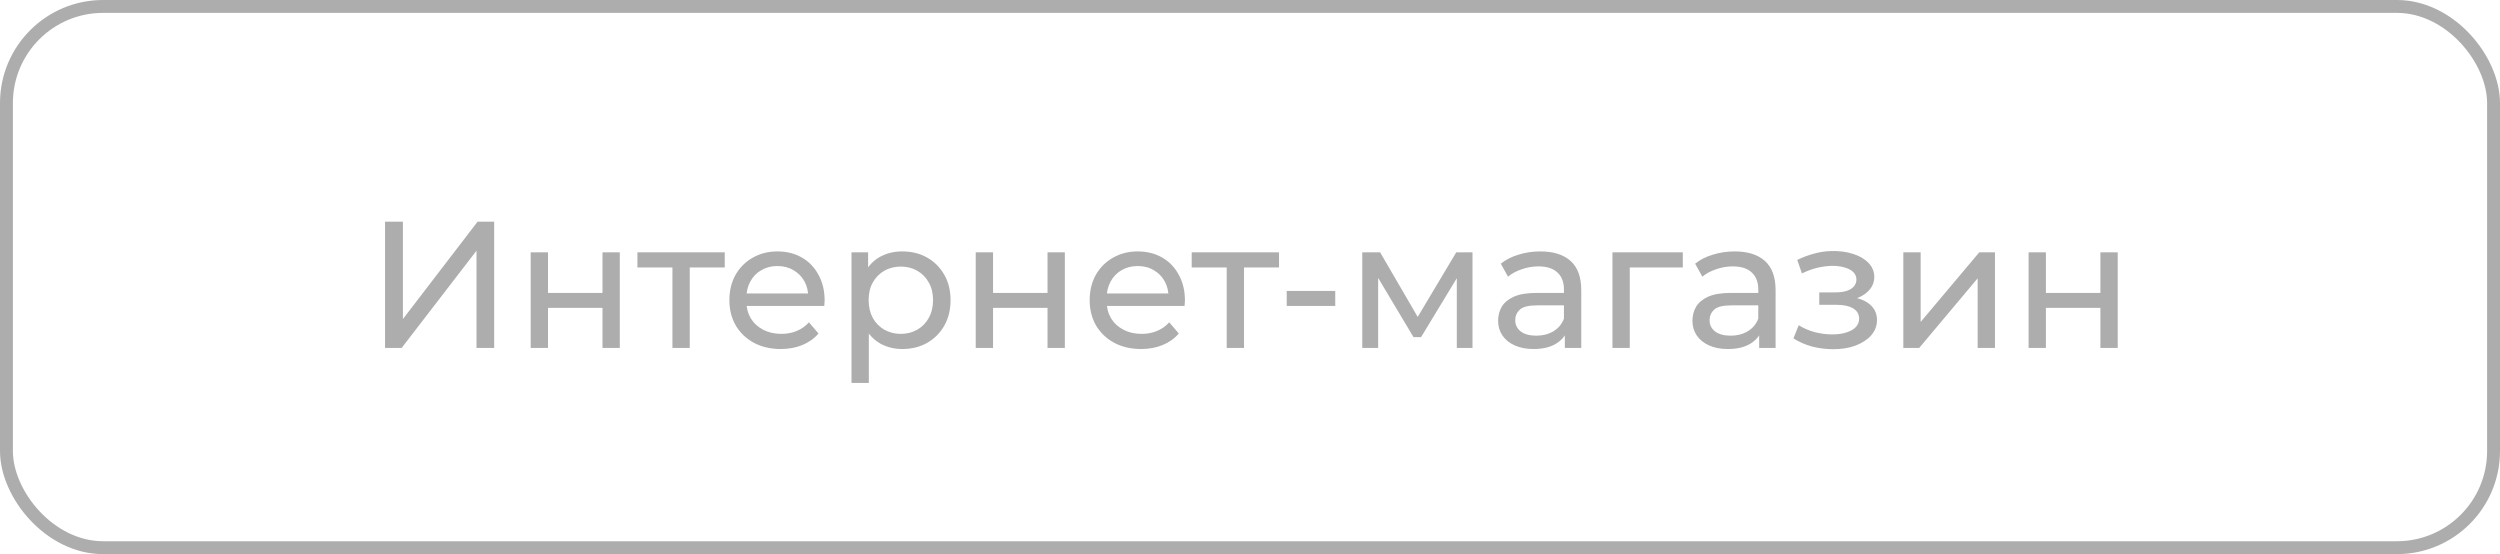
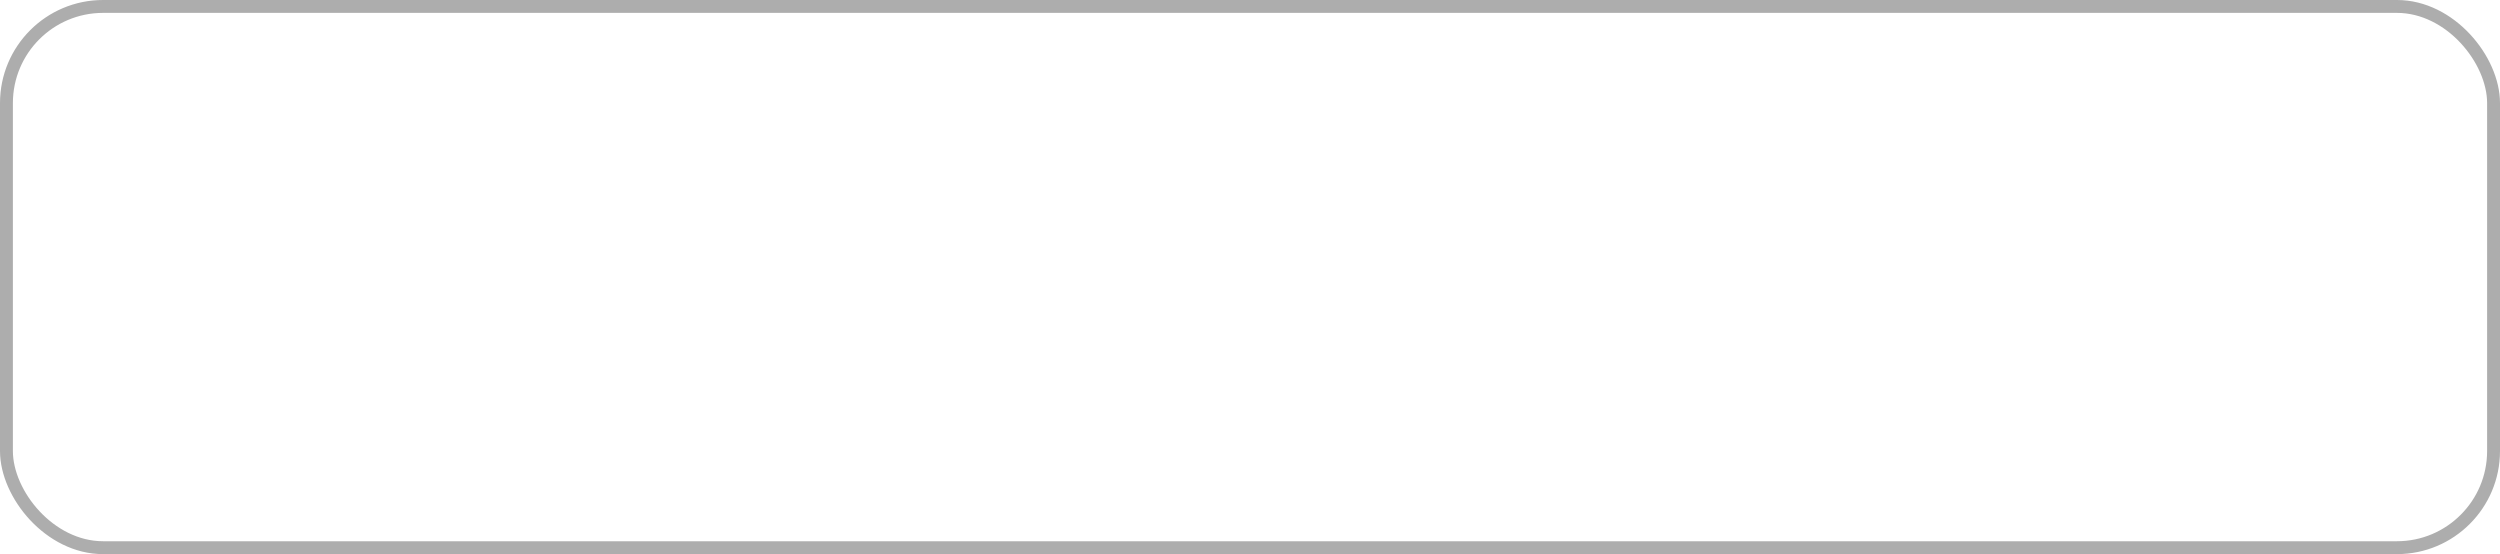
<svg xmlns="http://www.w3.org/2000/svg" width="194" height="43" viewBox="0 0 194 43" fill="none">
-   <path d="M29.88 27V17.2H31.265V24.76L37.062 17.2H38.349V27H36.977V19.454L31.168 27H29.88ZM41.181 27V19.58H42.525V22.73H46.753V19.58H48.097V27H46.753V23.892H42.525V27H41.181ZM52.18 27V20.406L52.516 20.756H49.464V19.58H56.24V20.756H53.202L53.524 20.406V27H52.18ZM60.59 27.084C59.797 27.084 59.097 26.921 58.49 26.594C57.893 26.267 57.426 25.819 57.09 25.25C56.764 24.681 56.6 24.027 56.6 23.29C56.6 22.553 56.759 21.899 57.076 21.33C57.403 20.761 57.846 20.317 58.406 20C58.976 19.673 59.615 19.51 60.324 19.51C61.043 19.51 61.678 19.669 62.228 19.986C62.779 20.303 63.208 20.751 63.516 21.33C63.834 21.899 63.992 22.567 63.992 23.332C63.992 23.388 63.988 23.453 63.978 23.528C63.978 23.603 63.974 23.673 63.964 23.738H57.65V22.772H63.264L62.718 23.108C62.728 22.632 62.63 22.207 62.424 21.834C62.219 21.461 61.934 21.171 61.57 20.966C61.216 20.751 60.8 20.644 60.324 20.644C59.858 20.644 59.442 20.751 59.078 20.966C58.714 21.171 58.43 21.465 58.224 21.848C58.019 22.221 57.916 22.651 57.916 23.136V23.36C57.916 23.855 58.028 24.298 58.252 24.69C58.486 25.073 58.808 25.371 59.218 25.586C59.629 25.801 60.1 25.908 60.632 25.908C61.071 25.908 61.468 25.833 61.822 25.684C62.186 25.535 62.504 25.311 62.774 25.012L63.516 25.88C63.18 26.272 62.76 26.571 62.256 26.776C61.762 26.981 61.206 27.084 60.59 27.084ZM70.011 27.084C69.395 27.084 68.831 26.944 68.317 26.664C67.813 26.375 67.407 25.95 67.099 25.39C66.801 24.83 66.651 24.13 66.651 23.29C66.651 22.45 66.796 21.75 67.085 21.19C67.384 20.63 67.785 20.21 68.289 19.93C68.803 19.65 69.377 19.51 70.011 19.51C70.739 19.51 71.383 19.669 71.943 19.986C72.503 20.303 72.947 20.747 73.273 21.316C73.6 21.876 73.763 22.534 73.763 23.29C73.763 24.046 73.6 24.709 73.273 25.278C72.947 25.847 72.503 26.291 71.943 26.608C71.383 26.925 70.739 27.084 70.011 27.084ZM66.077 29.716V19.58H67.365V21.582L67.281 23.304L67.421 25.026V29.716H66.077ZM69.899 25.908C70.375 25.908 70.8 25.801 71.173 25.586C71.556 25.371 71.855 25.068 72.069 24.676C72.293 24.275 72.405 23.813 72.405 23.29C72.405 22.758 72.293 22.301 72.069 21.918C71.855 21.526 71.556 21.223 71.173 21.008C70.8 20.793 70.375 20.686 69.899 20.686C69.433 20.686 69.008 20.793 68.625 21.008C68.252 21.223 67.953 21.526 67.729 21.918C67.515 22.301 67.407 22.758 67.407 23.29C67.407 23.813 67.515 24.275 67.729 24.676C67.953 25.068 68.252 25.371 68.625 25.586C69.008 25.801 69.433 25.908 69.899 25.908ZM75.716 27V19.58H77.06V22.73H81.288V19.58H82.632V27H81.288V23.892H77.06V27H75.716ZM88.549 27.084C87.756 27.084 87.056 26.921 86.449 26.594C85.852 26.267 85.385 25.819 85.049 25.25C84.723 24.681 84.559 24.027 84.559 23.29C84.559 22.553 84.718 21.899 85.035 21.33C85.362 20.761 85.805 20.317 86.365 20C86.935 19.673 87.574 19.51 88.283 19.51C89.002 19.51 89.637 19.669 90.187 19.986C90.738 20.303 91.167 20.751 91.475 21.33C91.793 21.899 91.951 22.567 91.951 23.332C91.951 23.388 91.947 23.453 91.937 23.528C91.937 23.603 91.933 23.673 91.923 23.738H85.609V22.772H91.223L90.677 23.108C90.687 22.632 90.589 22.207 90.383 21.834C90.178 21.461 89.893 21.171 89.529 20.966C89.175 20.751 88.759 20.644 88.283 20.644C87.817 20.644 87.401 20.751 87.037 20.966C86.673 21.171 86.389 21.465 86.183 21.848C85.978 22.221 85.875 22.651 85.875 23.136V23.36C85.875 23.855 85.987 24.298 86.211 24.69C86.445 25.073 86.767 25.371 87.177 25.586C87.588 25.801 88.059 25.908 88.591 25.908C89.03 25.908 89.427 25.833 89.781 25.684C90.145 25.535 90.463 25.311 90.733 25.012L91.475 25.88C91.139 26.272 90.719 26.571 90.215 26.776C89.721 26.981 89.165 27.084 88.549 27.084ZM95.192 27V20.406L95.528 20.756H92.476V19.58H99.252V20.756H96.214L96.536 20.406V27H95.192ZM99.849 23.738V22.576H103.615V23.738H99.849ZM105.712 27V19.58H107.098L110.29 25.068H109.73L113.006 19.58H114.266V27H113.048V21.092L113.272 21.218L110.276 26.16H109.688L106.678 21.12L106.944 21.064V27H105.712ZM121.432 27V25.432L121.362 25.138V22.464C121.362 21.895 121.194 21.456 120.858 21.148C120.531 20.831 120.037 20.672 119.374 20.672C118.935 20.672 118.506 20.747 118.086 20.896C117.666 21.036 117.311 21.227 117.022 21.47L116.462 20.462C116.845 20.154 117.302 19.921 117.834 19.762C118.375 19.594 118.94 19.51 119.528 19.51C120.545 19.51 121.329 19.757 121.88 20.252C122.431 20.747 122.706 21.503 122.706 22.52V27H121.432ZM118.996 27.084C118.445 27.084 117.96 26.991 117.54 26.804C117.129 26.617 116.812 26.361 116.588 26.034C116.364 25.698 116.252 25.32 116.252 24.9C116.252 24.499 116.345 24.135 116.532 23.808C116.728 23.481 117.041 23.22 117.47 23.024C117.909 22.828 118.497 22.73 119.234 22.73H121.586V23.696H119.29C118.618 23.696 118.165 23.808 117.932 24.032C117.699 24.256 117.582 24.527 117.582 24.844C117.582 25.208 117.727 25.502 118.016 25.726C118.305 25.941 118.707 26.048 119.22 26.048C119.724 26.048 120.163 25.936 120.536 25.712C120.919 25.488 121.194 25.161 121.362 24.732L121.628 25.656C121.451 26.095 121.138 26.445 120.69 26.706C120.242 26.958 119.677 27.084 118.996 27.084ZM125.126 27V19.58H130.586V20.756H126.148L126.47 20.448V27H125.126ZM136.512 27V25.432L136.442 25.138V22.464C136.442 21.895 136.274 21.456 135.938 21.148C135.611 20.831 135.117 20.672 134.454 20.672C134.015 20.672 133.586 20.747 133.166 20.896C132.746 21.036 132.391 21.227 132.102 21.47L131.542 20.462C131.925 20.154 132.382 19.921 132.914 19.762C133.455 19.594 134.02 19.51 134.608 19.51C135.625 19.51 136.409 19.757 136.96 20.252C137.511 20.747 137.786 21.503 137.786 22.52V27H136.512ZM134.076 27.084C133.525 27.084 133.04 26.991 132.62 26.804C132.209 26.617 131.892 26.361 131.668 26.034C131.444 25.698 131.332 25.32 131.332 24.9C131.332 24.499 131.425 24.135 131.612 23.808C131.808 23.481 132.121 23.22 132.55 23.024C132.989 22.828 133.577 22.73 134.314 22.73H136.666V23.696H134.37C133.698 23.696 133.245 23.808 133.012 24.032C132.779 24.256 132.662 24.527 132.662 24.844C132.662 25.208 132.807 25.502 133.096 25.726C133.385 25.941 133.787 26.048 134.3 26.048C134.804 26.048 135.243 25.936 135.616 25.712C135.999 25.488 136.274 25.161 136.442 24.732L136.708 25.656C136.531 26.095 136.218 26.445 135.77 26.706C135.322 26.958 134.757 27.084 134.076 27.084ZM142.253 27.098C142.907 27.098 143.485 27.005 143.989 26.818C144.503 26.622 144.909 26.356 145.207 26.02C145.506 25.675 145.655 25.278 145.655 24.83C145.655 24.27 145.417 23.827 144.941 23.5C144.465 23.173 143.812 23.01 142.981 23.01L142.925 23.332C143.411 23.332 143.84 23.253 144.213 23.094C144.587 22.935 144.885 22.721 145.109 22.45C145.333 22.17 145.445 21.853 145.445 21.498C145.445 21.078 145.296 20.714 144.997 20.406C144.708 20.098 144.311 19.865 143.807 19.706C143.303 19.538 142.729 19.463 142.085 19.482C141.656 19.491 141.222 19.557 140.783 19.678C140.354 19.79 139.915 19.953 139.467 20.168L139.831 21.218C140.233 21.022 140.625 20.877 141.007 20.784C141.399 20.691 141.782 20.639 142.155 20.63C142.538 20.63 142.869 20.672 143.149 20.756C143.439 20.84 143.663 20.961 143.821 21.12C143.98 21.279 144.059 21.47 144.059 21.694C144.059 21.899 143.989 22.081 143.849 22.24C143.719 22.389 143.532 22.501 143.289 22.576C143.047 22.651 142.762 22.688 142.435 22.688H141.175V23.654H142.519C143.07 23.654 143.499 23.747 143.807 23.934C144.115 24.121 144.269 24.387 144.269 24.732C144.269 24.975 144.185 25.189 144.017 25.376C143.849 25.553 143.607 25.693 143.289 25.796C142.981 25.899 142.613 25.95 142.183 25.95C141.717 25.95 141.255 25.889 140.797 25.768C140.34 25.637 139.934 25.46 139.579 25.236L139.173 26.258C139.593 26.529 140.069 26.739 140.601 26.888C141.143 27.028 141.693 27.098 142.253 27.098ZM147.698 27V19.58H149.042V24.984L153.592 19.58H154.81V27H153.466V21.596L148.93 27H147.698ZM157.419 27V19.58H158.763V22.73H162.991V19.58H164.335V27H162.991V23.892H158.763V27H157.419Z" fill="#ADADAD" />
  <rect x="0.5" y="0.5" width="193" height="42" rx="7.5" stroke="#ADADAD" />
</svg>